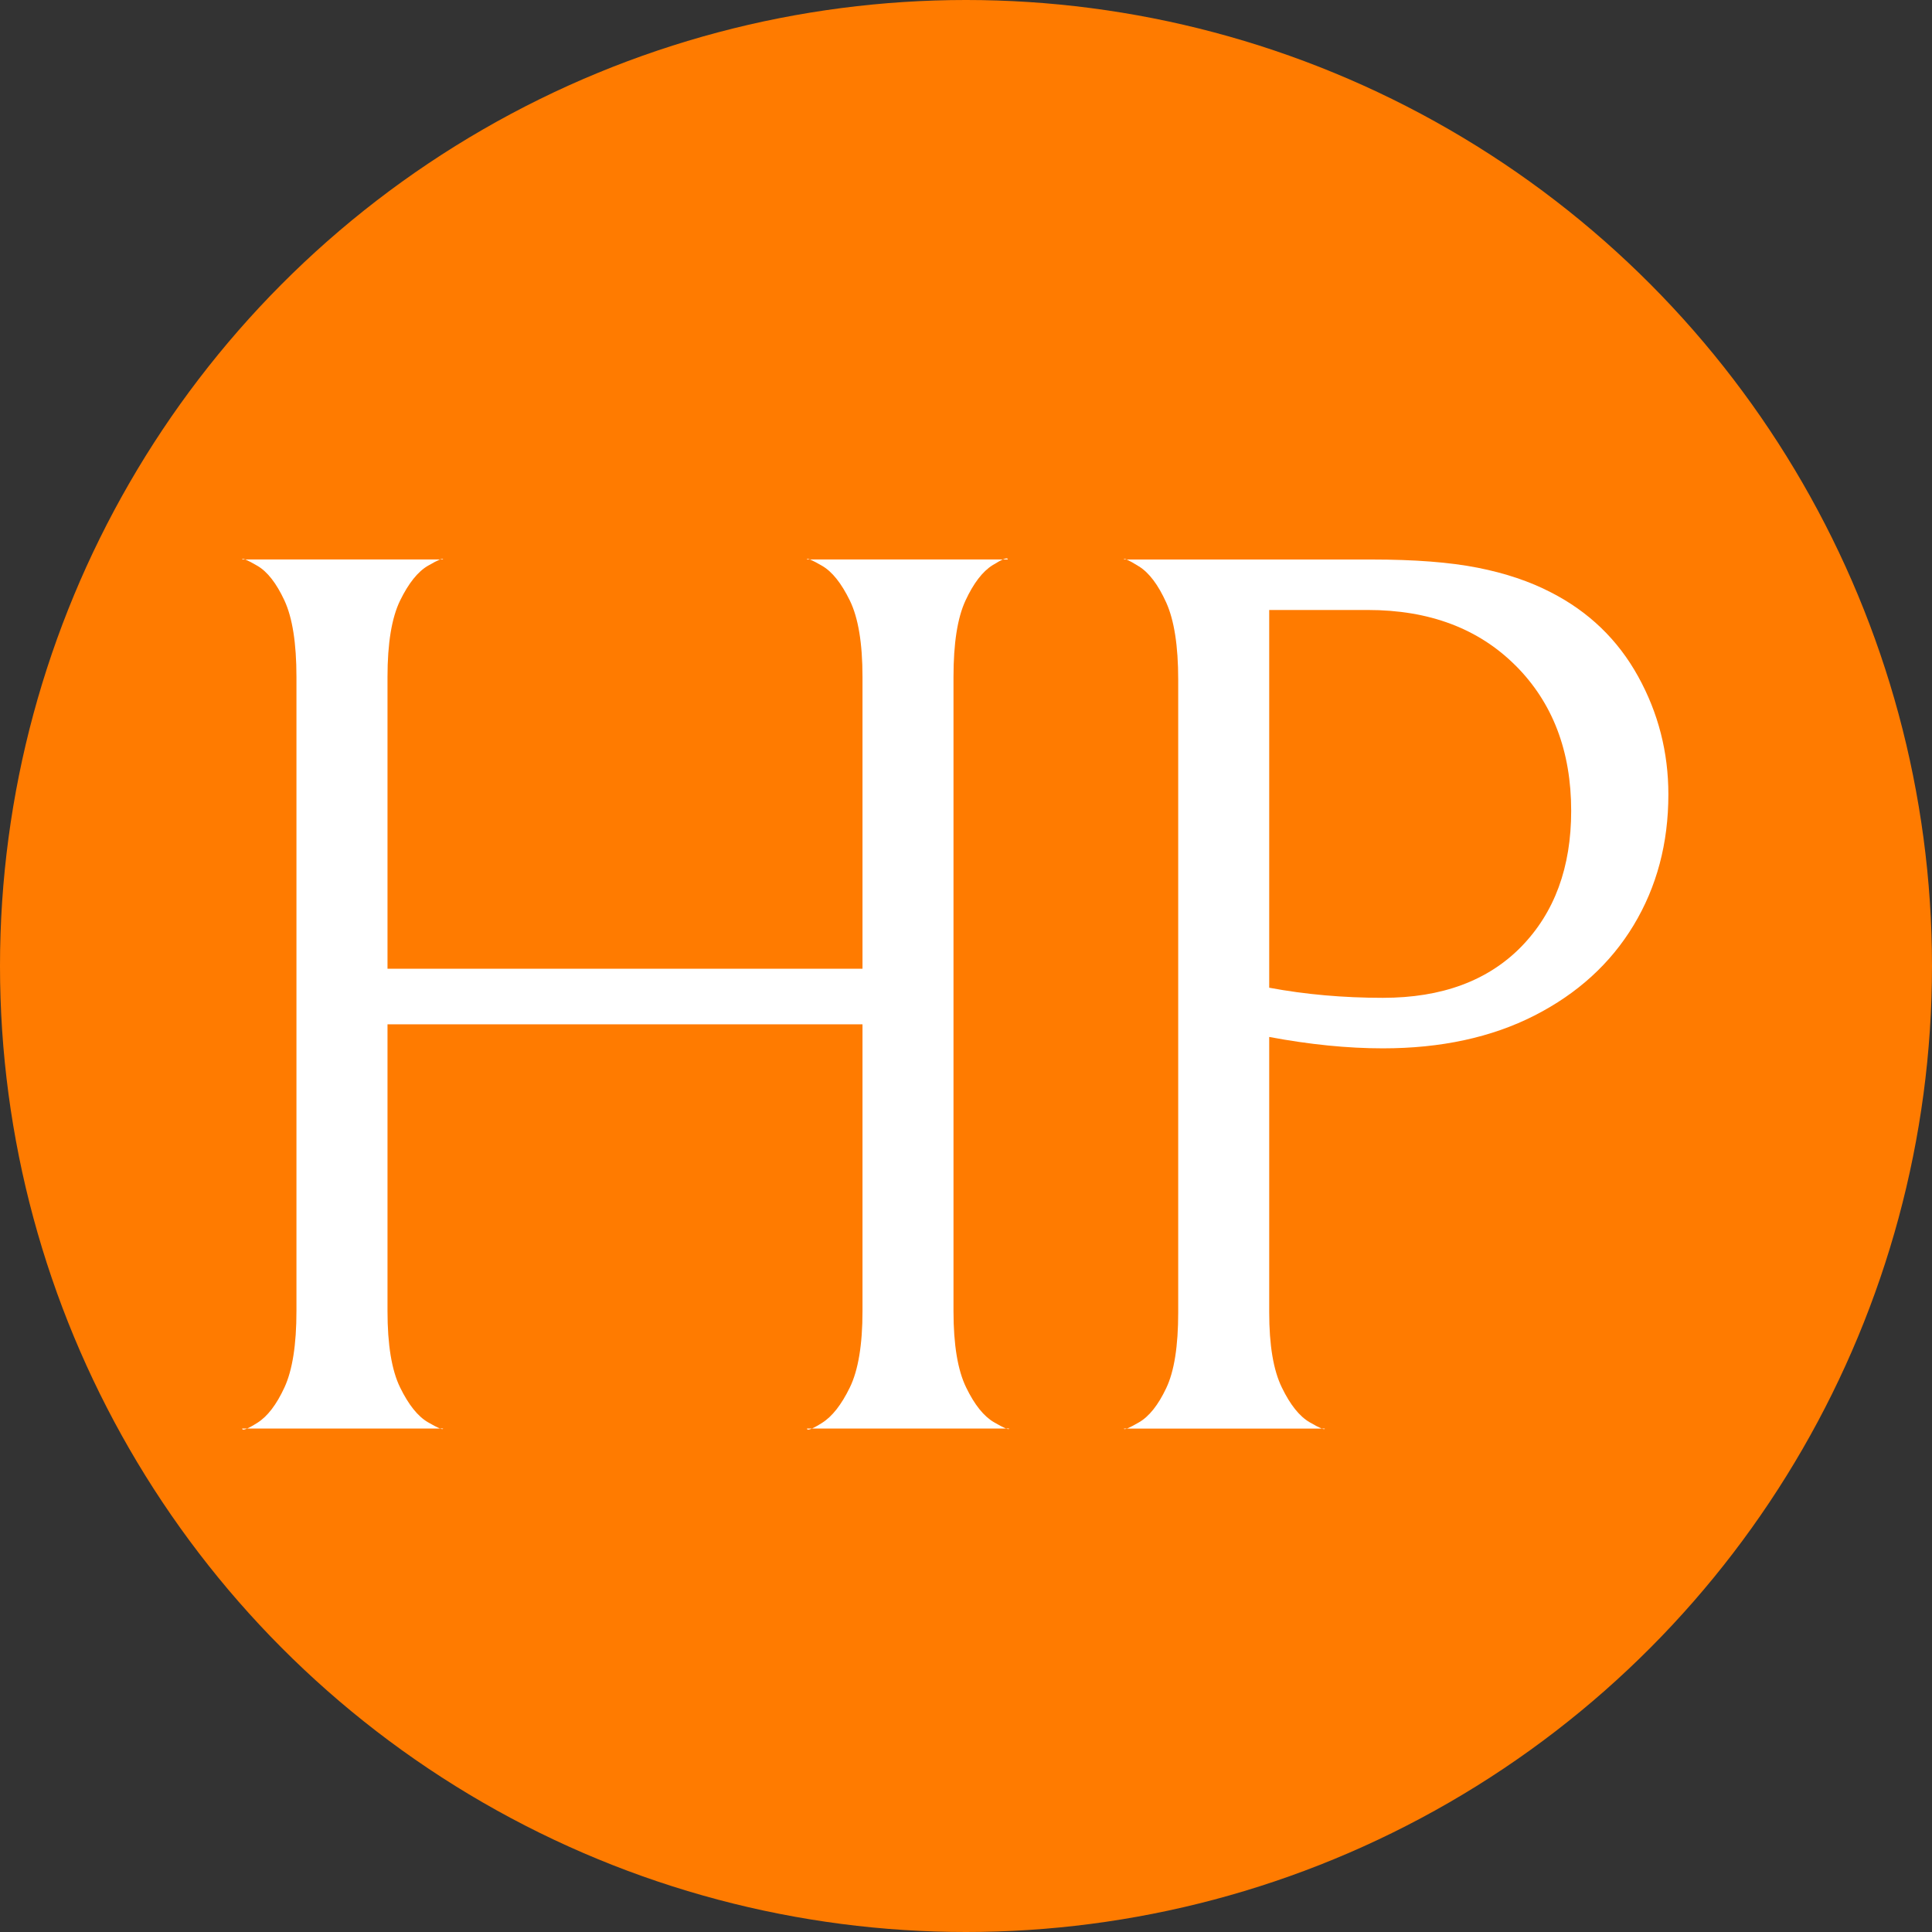
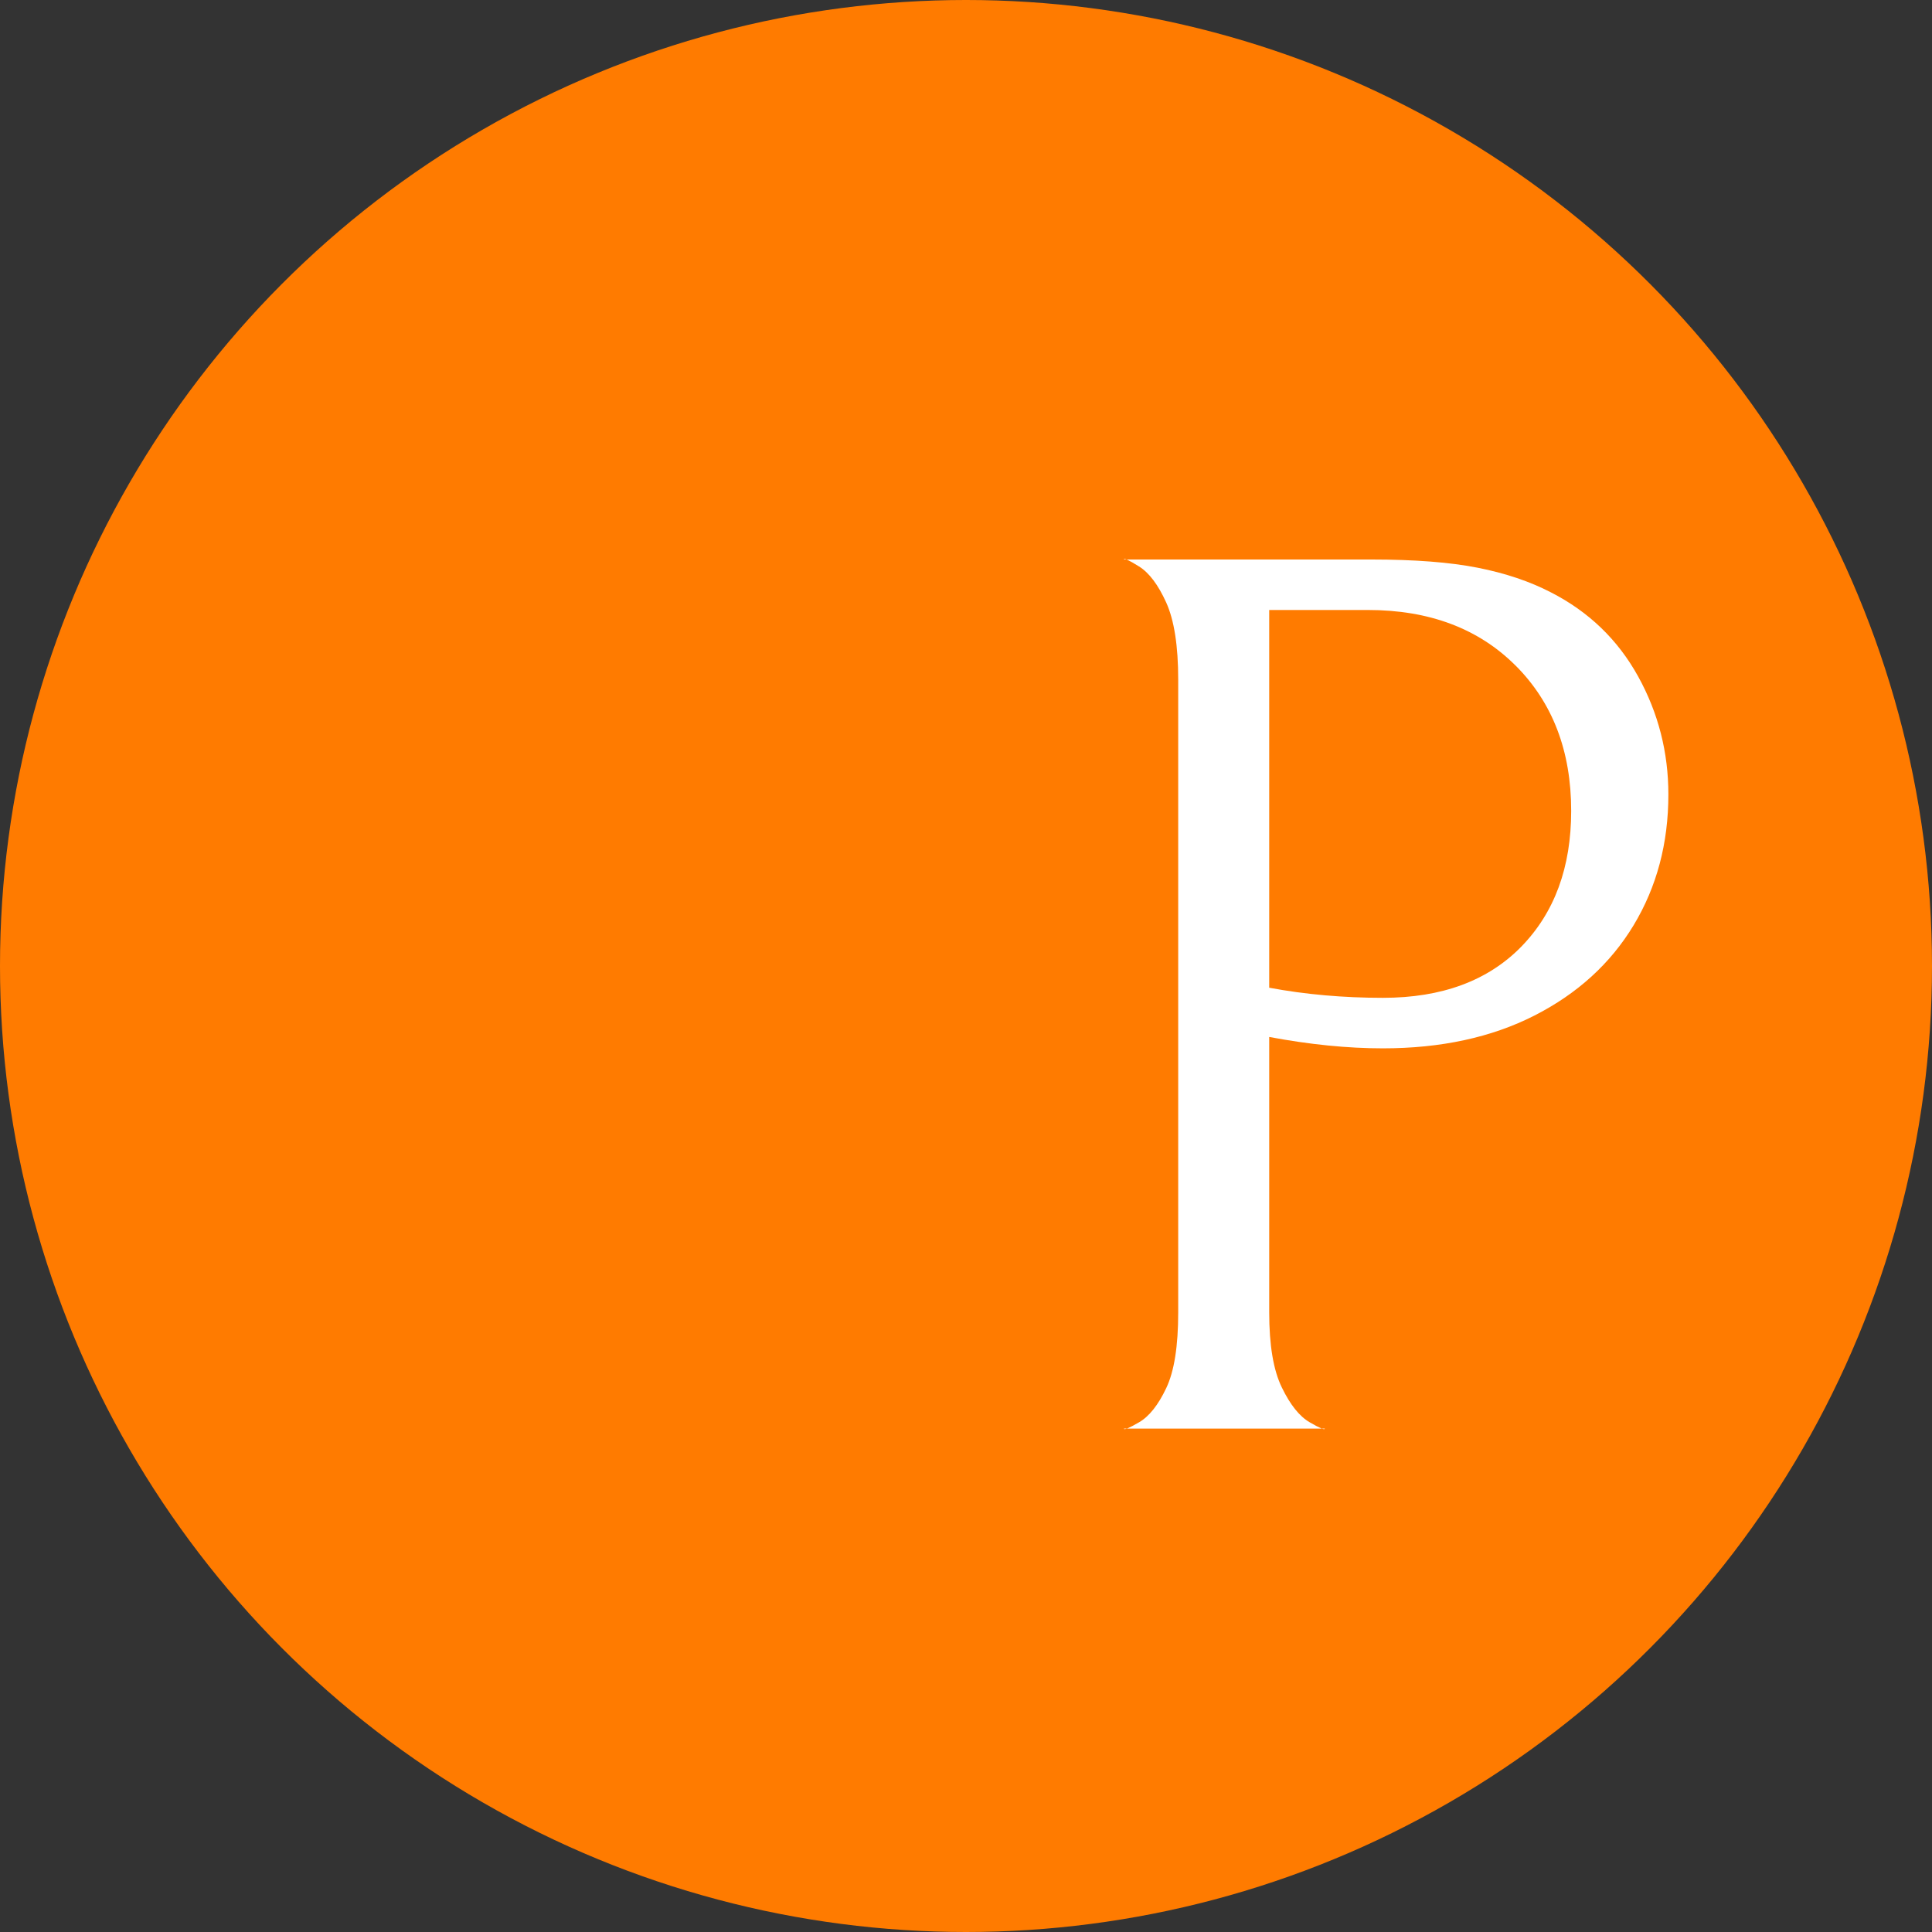
<svg xmlns="http://www.w3.org/2000/svg" id="_レイヤー_1" data-name="レイヤー_1" width="34.606" height="34.606" version="1.1" viewBox="0 0 34.606 34.606">
  <rect x="0" y="0" width="34.606" height="34.606" fill="#333333" stroke="none" />
  <defs>
    <style>
      .st0 {
        fill: #fff;
      }

      .st1 {
        fill: #ff7b00;
      }
    </style>
  </defs>
  <circle class="st1" cx="17.303" cy="17.303" r="17.303" />
  <g>
-     <path class="st0" d="M14.724,25.487c.181-.113.347-.324.498-.634s.227-.766.227-1.369v-5.136H6.941v5.136c0,.604.075,1.06.226,1.369s.317.517.498.622.271.144.271.113h-3.598c0,.045.09.012.271-.102s.343-.324.486-.634.215-.766.215-1.369v-11.358c0-.604-.072-1.06-.215-1.369-.144-.309-.305-.517-.486-.622s-.271-.144-.271-.113h3.598c0-.03-.09.008-.271.113s-.347.313-.498.622c-.151.31-.226.766-.226,1.369v5.227h8.508v-5.227c0-.604-.076-1.06-.227-1.369-.151-.309-.316-.517-.498-.622s-.271-.144-.271-.113h3.598c0-.045-.09-.011-.271.102-.181.113-.343.325-.486.634-.144.31-.215.766-.215,1.369v11.358c0,.604.076,1.06.227,1.369.15.31.317.517.498.622.181.105.271.144.271.113h-3.62c0,.045.09.012.271-.102Z" />
    <path class="st0" d="M29.262,16.572c-.415.687-1.007,1.226-1.776,1.618s-1.675.588-2.715.588c-.634,0-1.312-.068-2.037-.204v4.933c0,.589.075,1.037.227,1.347.15.31.316.517.498.622.181.105.271.144.271.113h-3.598c0,.03.09-.008.271-.113s.343-.309.486-.611c.144-.301.215-.754.215-1.357v-11.336c0-.603-.072-1.063-.215-1.38-.144-.317-.305-.532-.486-.645-.181-.113-.271-.155-.271-.125h4.435c.77,0,1.403.049,1.9.147.498.098.936.246,1.312.441.679.347,1.199.848,1.562,1.504s.543,1.362.543,2.116c0,.875-.208,1.655-.622,2.342ZM27.146,11.921c-.663-.663-1.546-.995-2.646-.995h-1.766v6.766c.648.121,1.327.181,2.037.181,1.056,0,1.881-.306,2.478-.916.596-.611.894-1.422.894-2.433,0-1.071-.332-1.938-.996-2.603Z" />
  </g>
</svg>